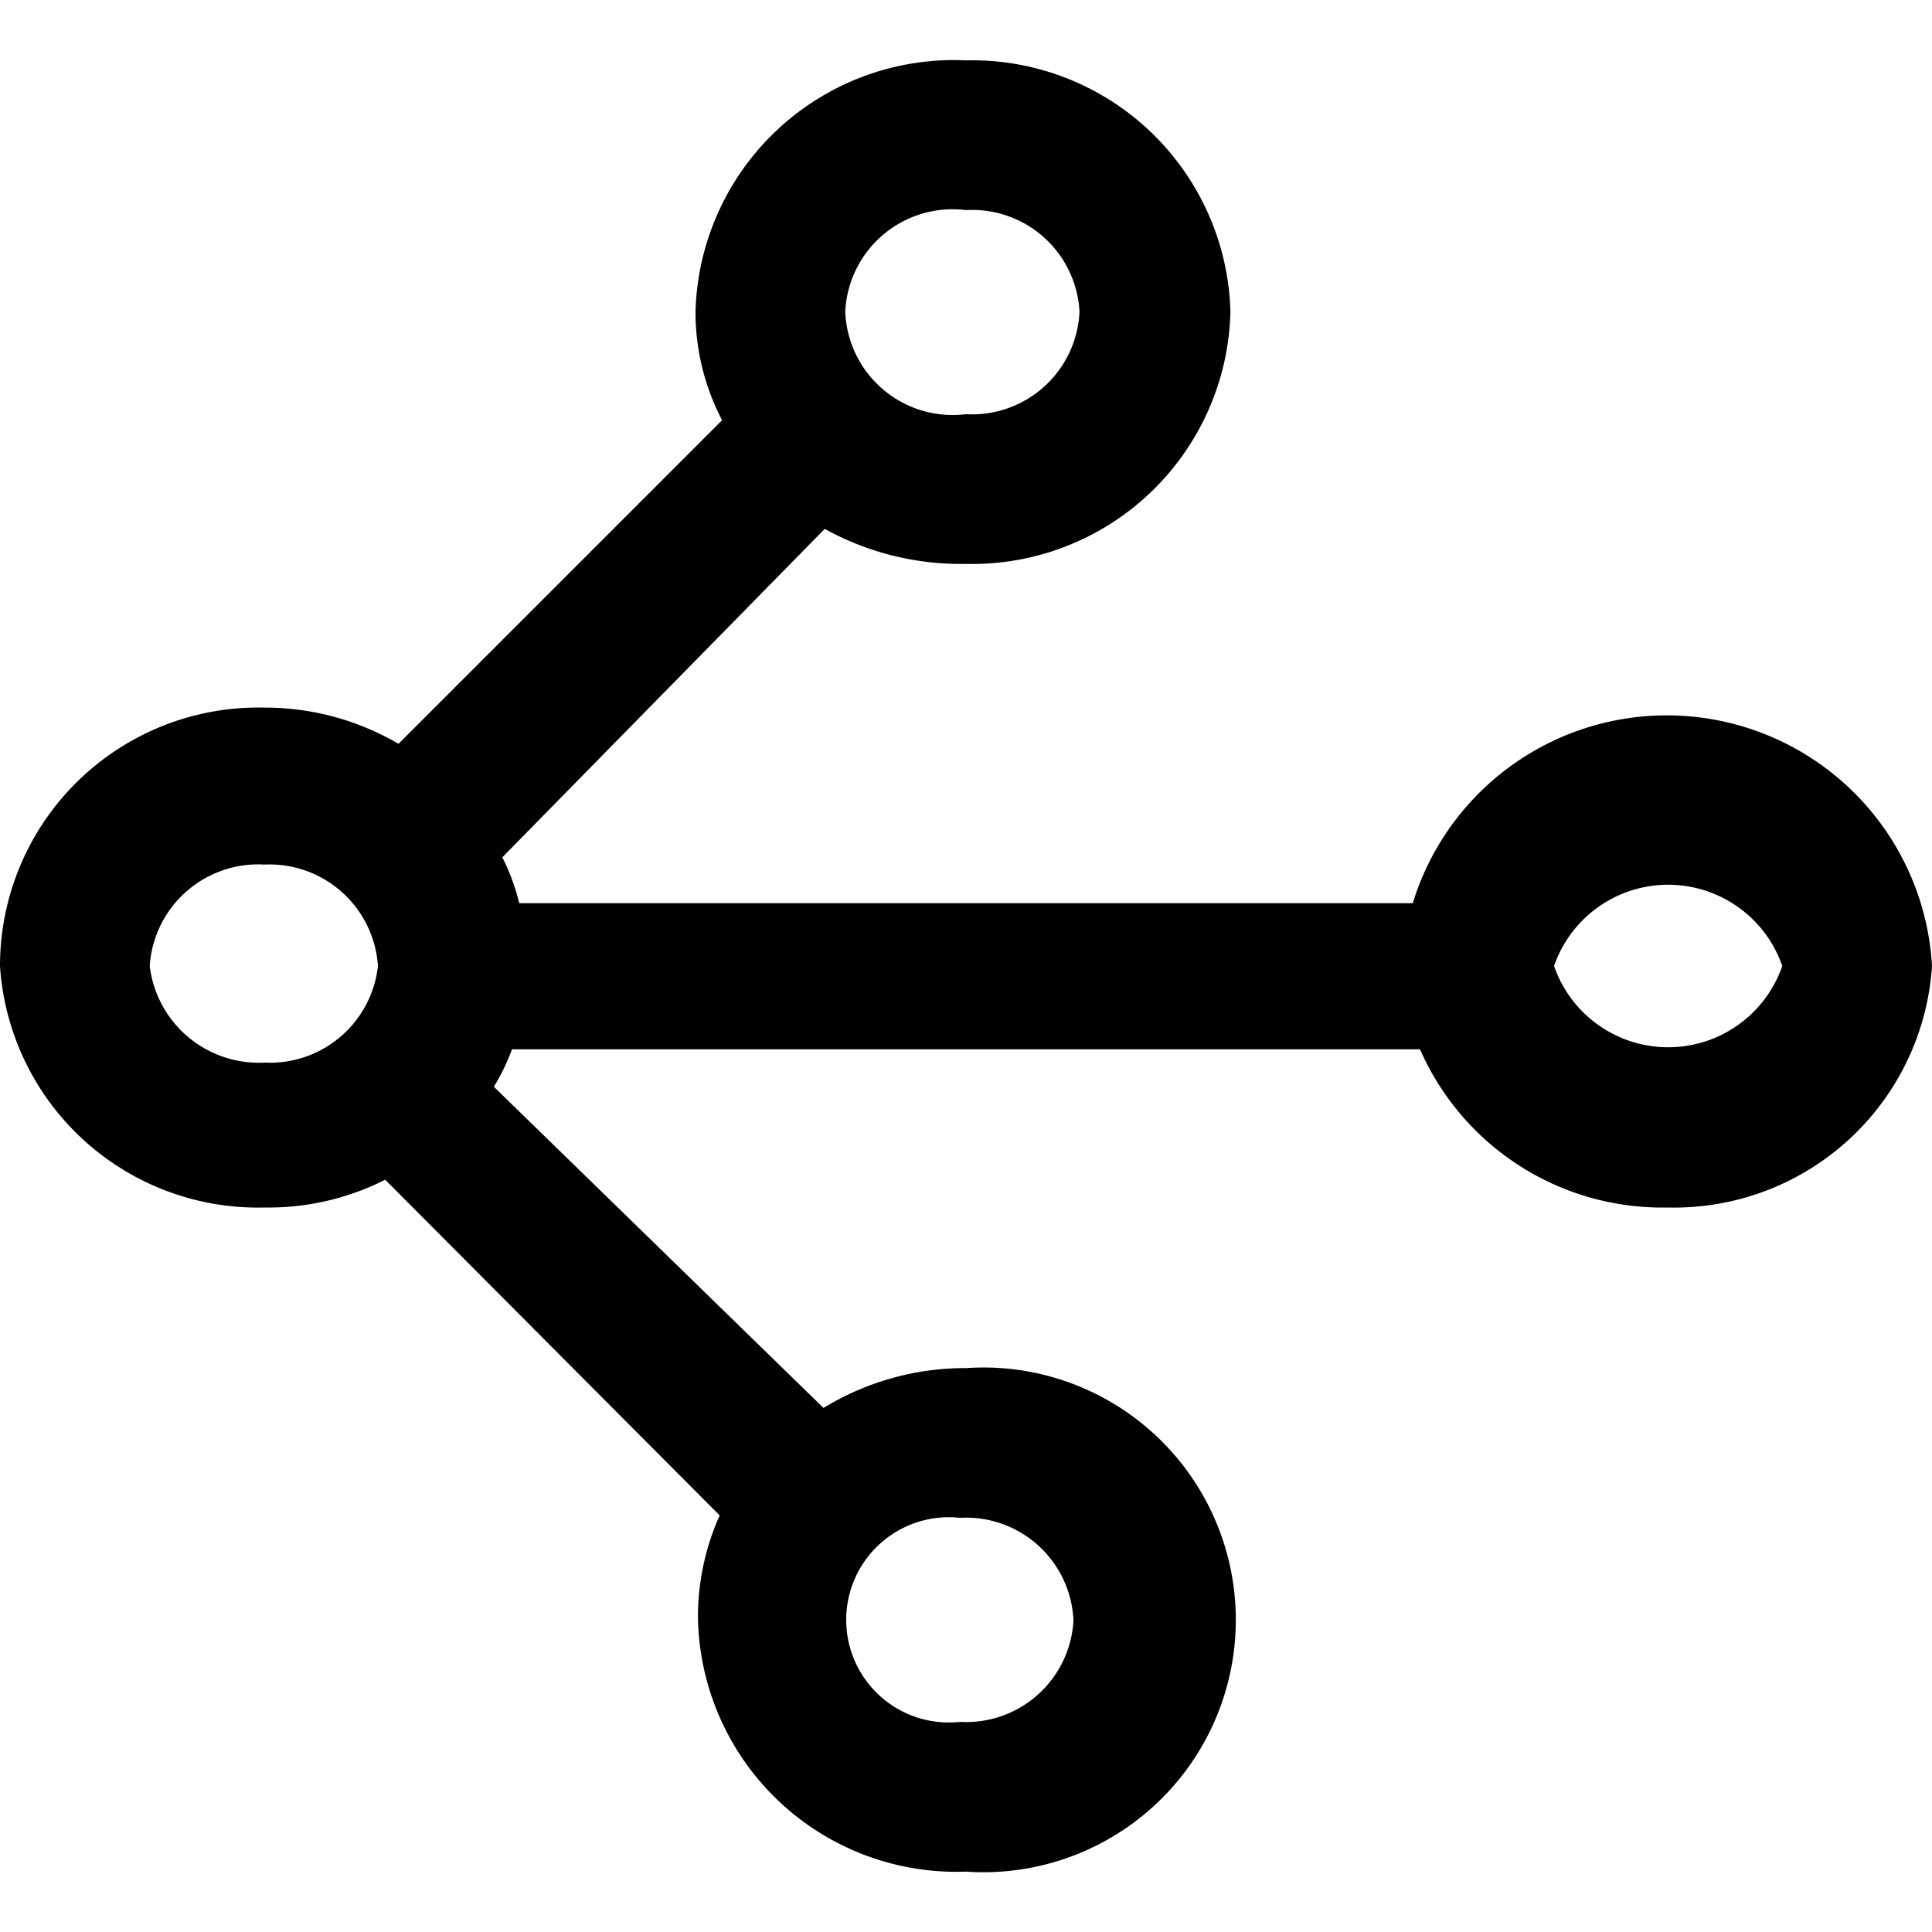
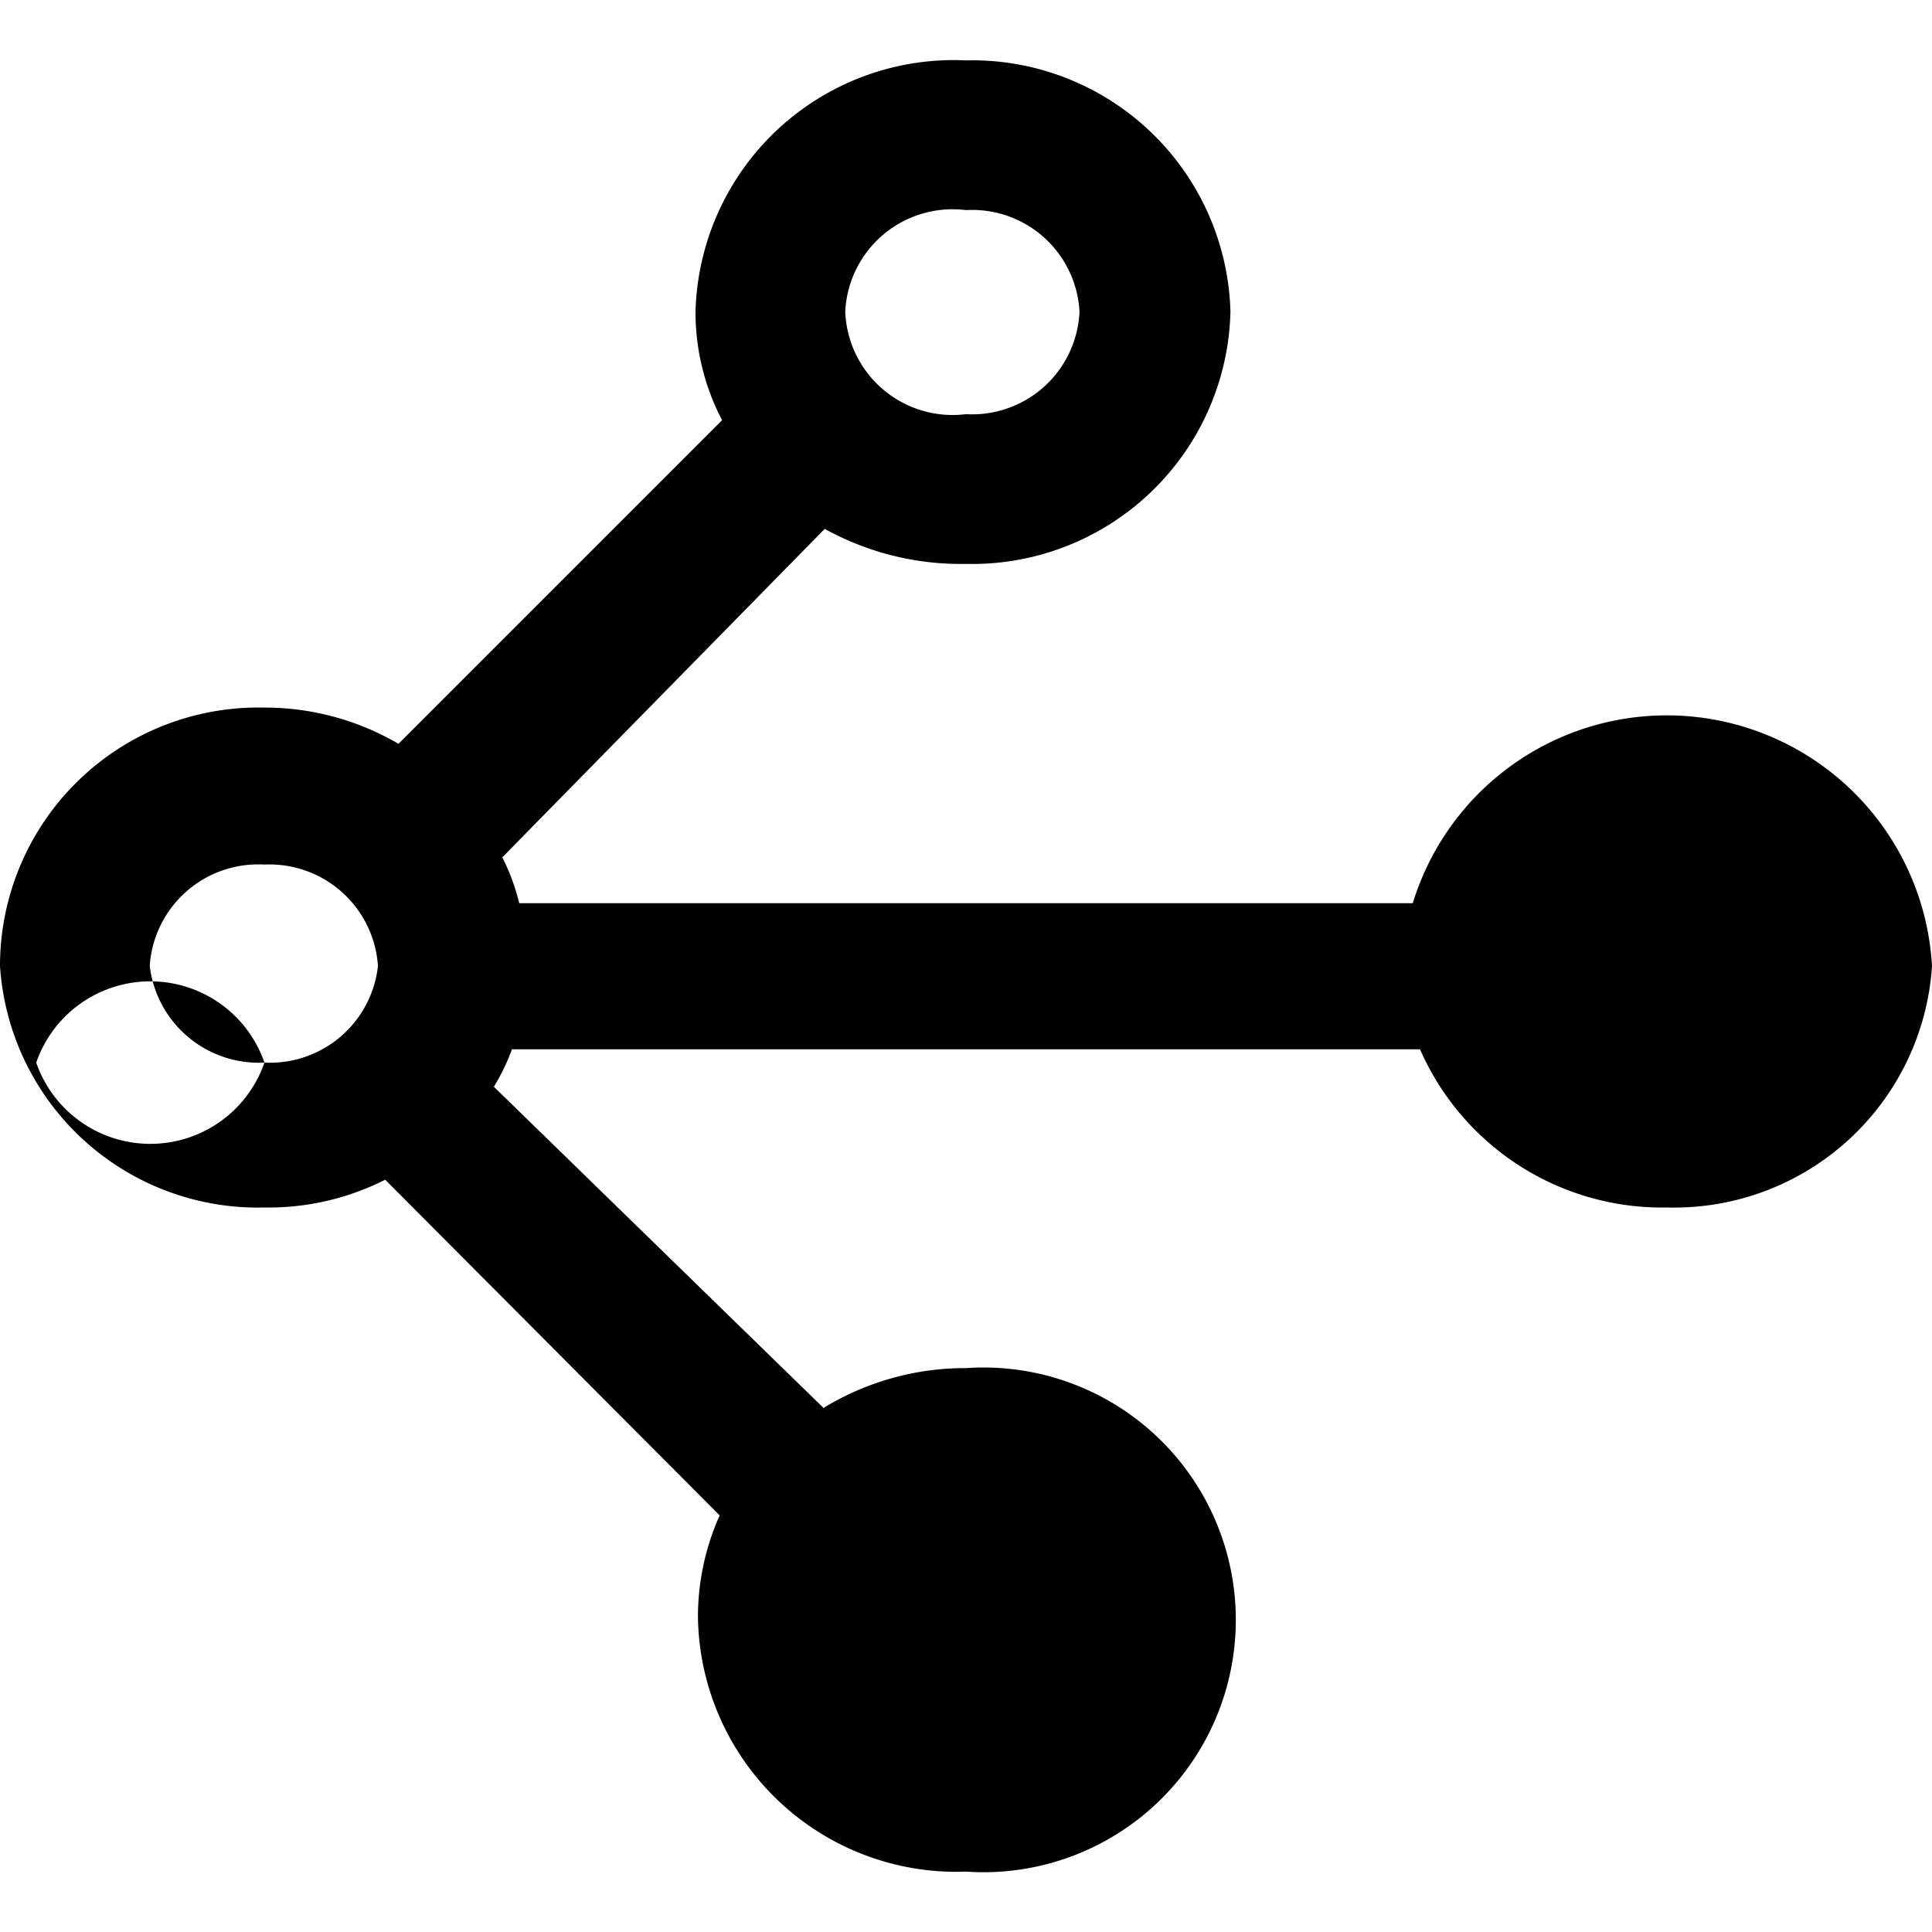
<svg xmlns="http://www.w3.org/2000/svg" fill="#000000" width="800px" height="800px" viewBox="0 0 16 16">
-   <path fill-rule="evenodd" d="M8 4.67a2.14 2.14 0 0 0 2.19-2.09A2.14 2.14 0 0 0 8 .5a2.14 2.14 0 0 0-2.24 2.08 1.93 1.93 0 0 0 .22.9L3.3 6.16a2.19 2.19 0 0 0-1.11-.3A2.14 2.14 0 0 0 0 8a2.14 2.14 0 0 0 2.19 2 2.14 2.14 0 0 0 1-.23l2.77 2.78a2.06 2.06 0 0 0-.18.83A2.14 2.14 0 0 0 8 15.5a2.09 2.09 0 1 0 0-4.17 2.25 2.25 0 0 0-1.18.33L4.09 9a1.77 1.77 0 0 0 .15-.31h7.52A2.19 2.19 0 0 0 13.81 10 2.14 2.14 0 0 0 16 8a2.2 2.2 0 0 0-4.3-.52H4.3a1.74 1.74 0 0 0-.14-.38l2.67-2.72A2.33 2.33 0 0 0 8 4.67zm0-1.24a.89.89 0 0 0 .94-.85.89.89 0 0 0-.94-.84.89.89 0 0 0-1 .84.89.89 0 0 0 1 .85zM2.19 8.8a.9.9 0 0 0 .94-.8.9.9 0 0 0-.94-.84.9.9 0 0 0-.95.84.91.91 0 0 0 .95.8zM14.76 8a1 1 0 0 1-1.89 0 1 1 0 0 1 1.89 0zm-5.87 5.42a.89.89 0 0 1-.94.84.85.85 0 1 1 0-1.69.89.89 0 0 1 .94.85z" />
+   <path fill-rule="evenodd" d="M8 4.67a2.14 2.14 0 0 0 2.19-2.09A2.14 2.14 0 0 0 8 .5a2.14 2.14 0 0 0-2.24 2.08 1.93 1.93 0 0 0 .22.9L3.3 6.16a2.19 2.19 0 0 0-1.11-.3A2.14 2.14 0 0 0 0 8a2.14 2.14 0 0 0 2.19 2 2.14 2.14 0 0 0 1-.23l2.77 2.78a2.06 2.06 0 0 0-.18.83A2.14 2.14 0 0 0 8 15.5a2.09 2.09 0 1 0 0-4.17 2.25 2.25 0 0 0-1.18.33L4.09 9a1.77 1.77 0 0 0 .15-.31h7.52A2.19 2.19 0 0 0 13.81 10 2.14 2.14 0 0 0 16 8a2.2 2.2 0 0 0-4.3-.52H4.3a1.74 1.74 0 0 0-.14-.38l2.67-2.72A2.33 2.33 0 0 0 8 4.67zm0-1.24a.89.89 0 0 0 .94-.85.89.89 0 0 0-.94-.84.89.89 0 0 0-1 .84.89.89 0 0 0 1 .85zM2.19 8.8a.9.9 0 0 0 .94-.8.9.9 0 0 0-.94-.84.9.9 0 0 0-.95.84.91.91 0 0 0 .95.8za1 1 0 0 1-1.89 0 1 1 0 0 1 1.89 0zm-5.87 5.42a.89.89 0 0 1-.94.84.85.85 0 1 1 0-1.69.89.89 0 0 1 .94.85z" />
</svg>